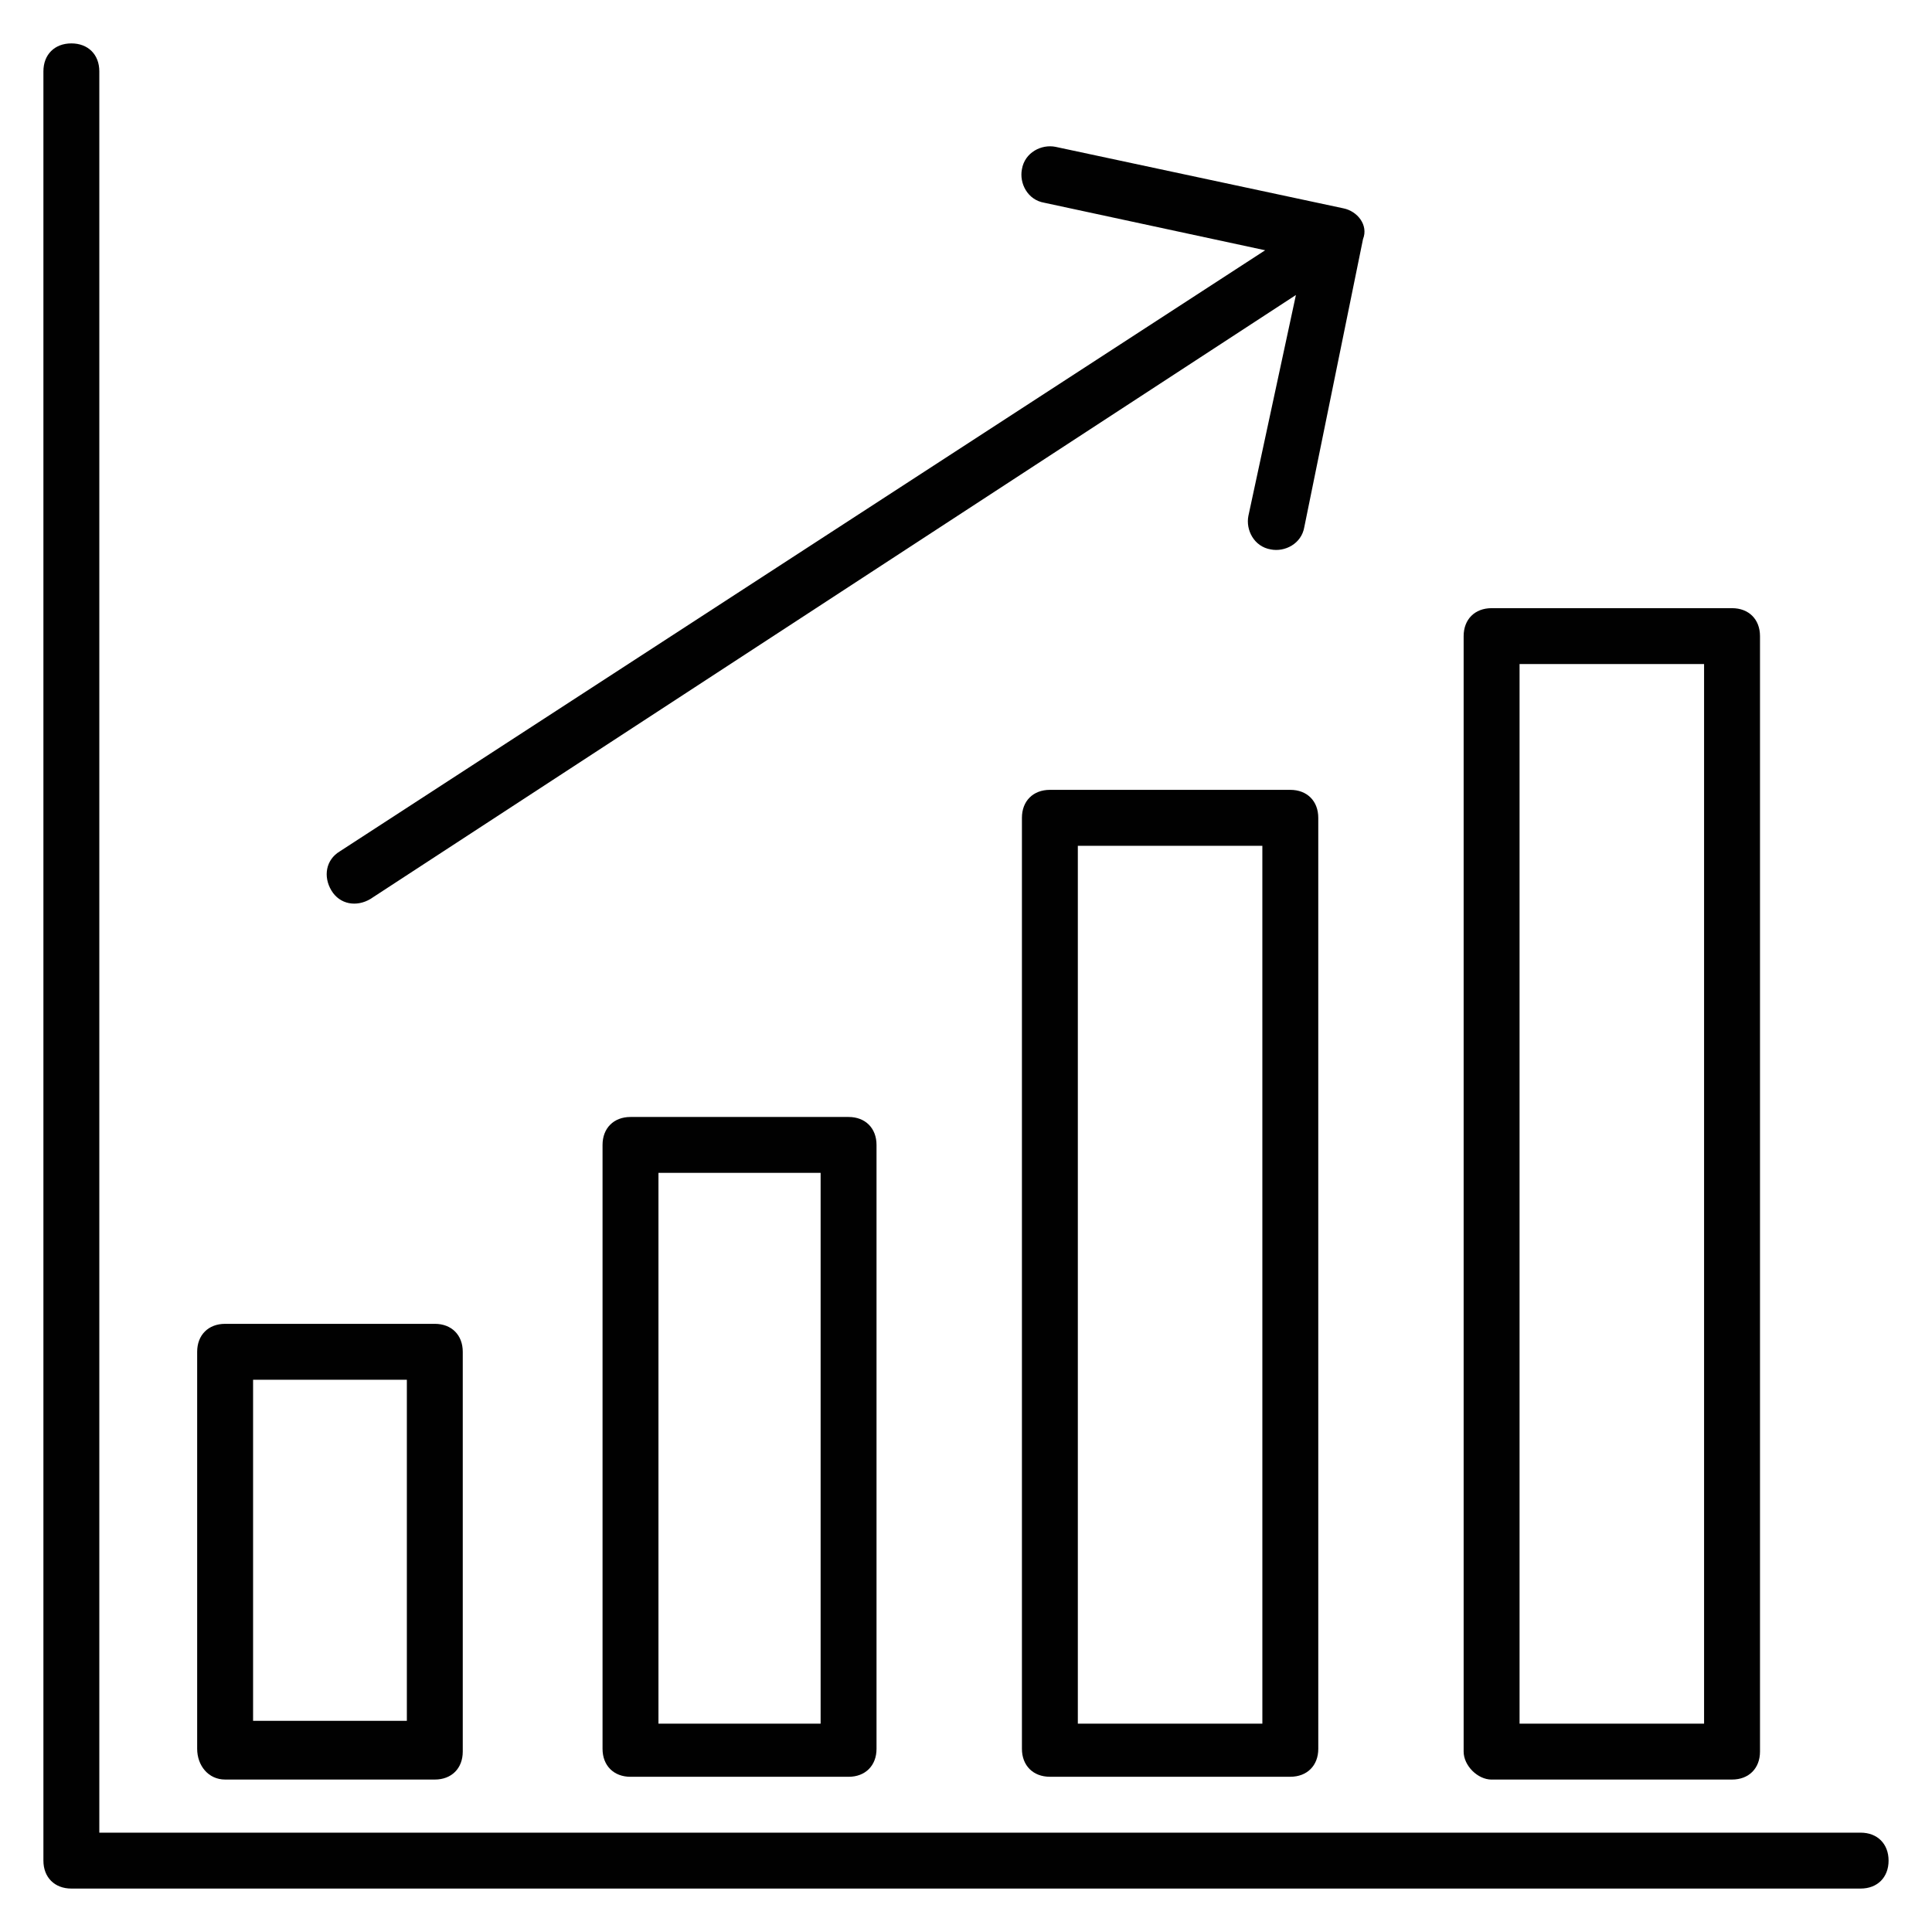
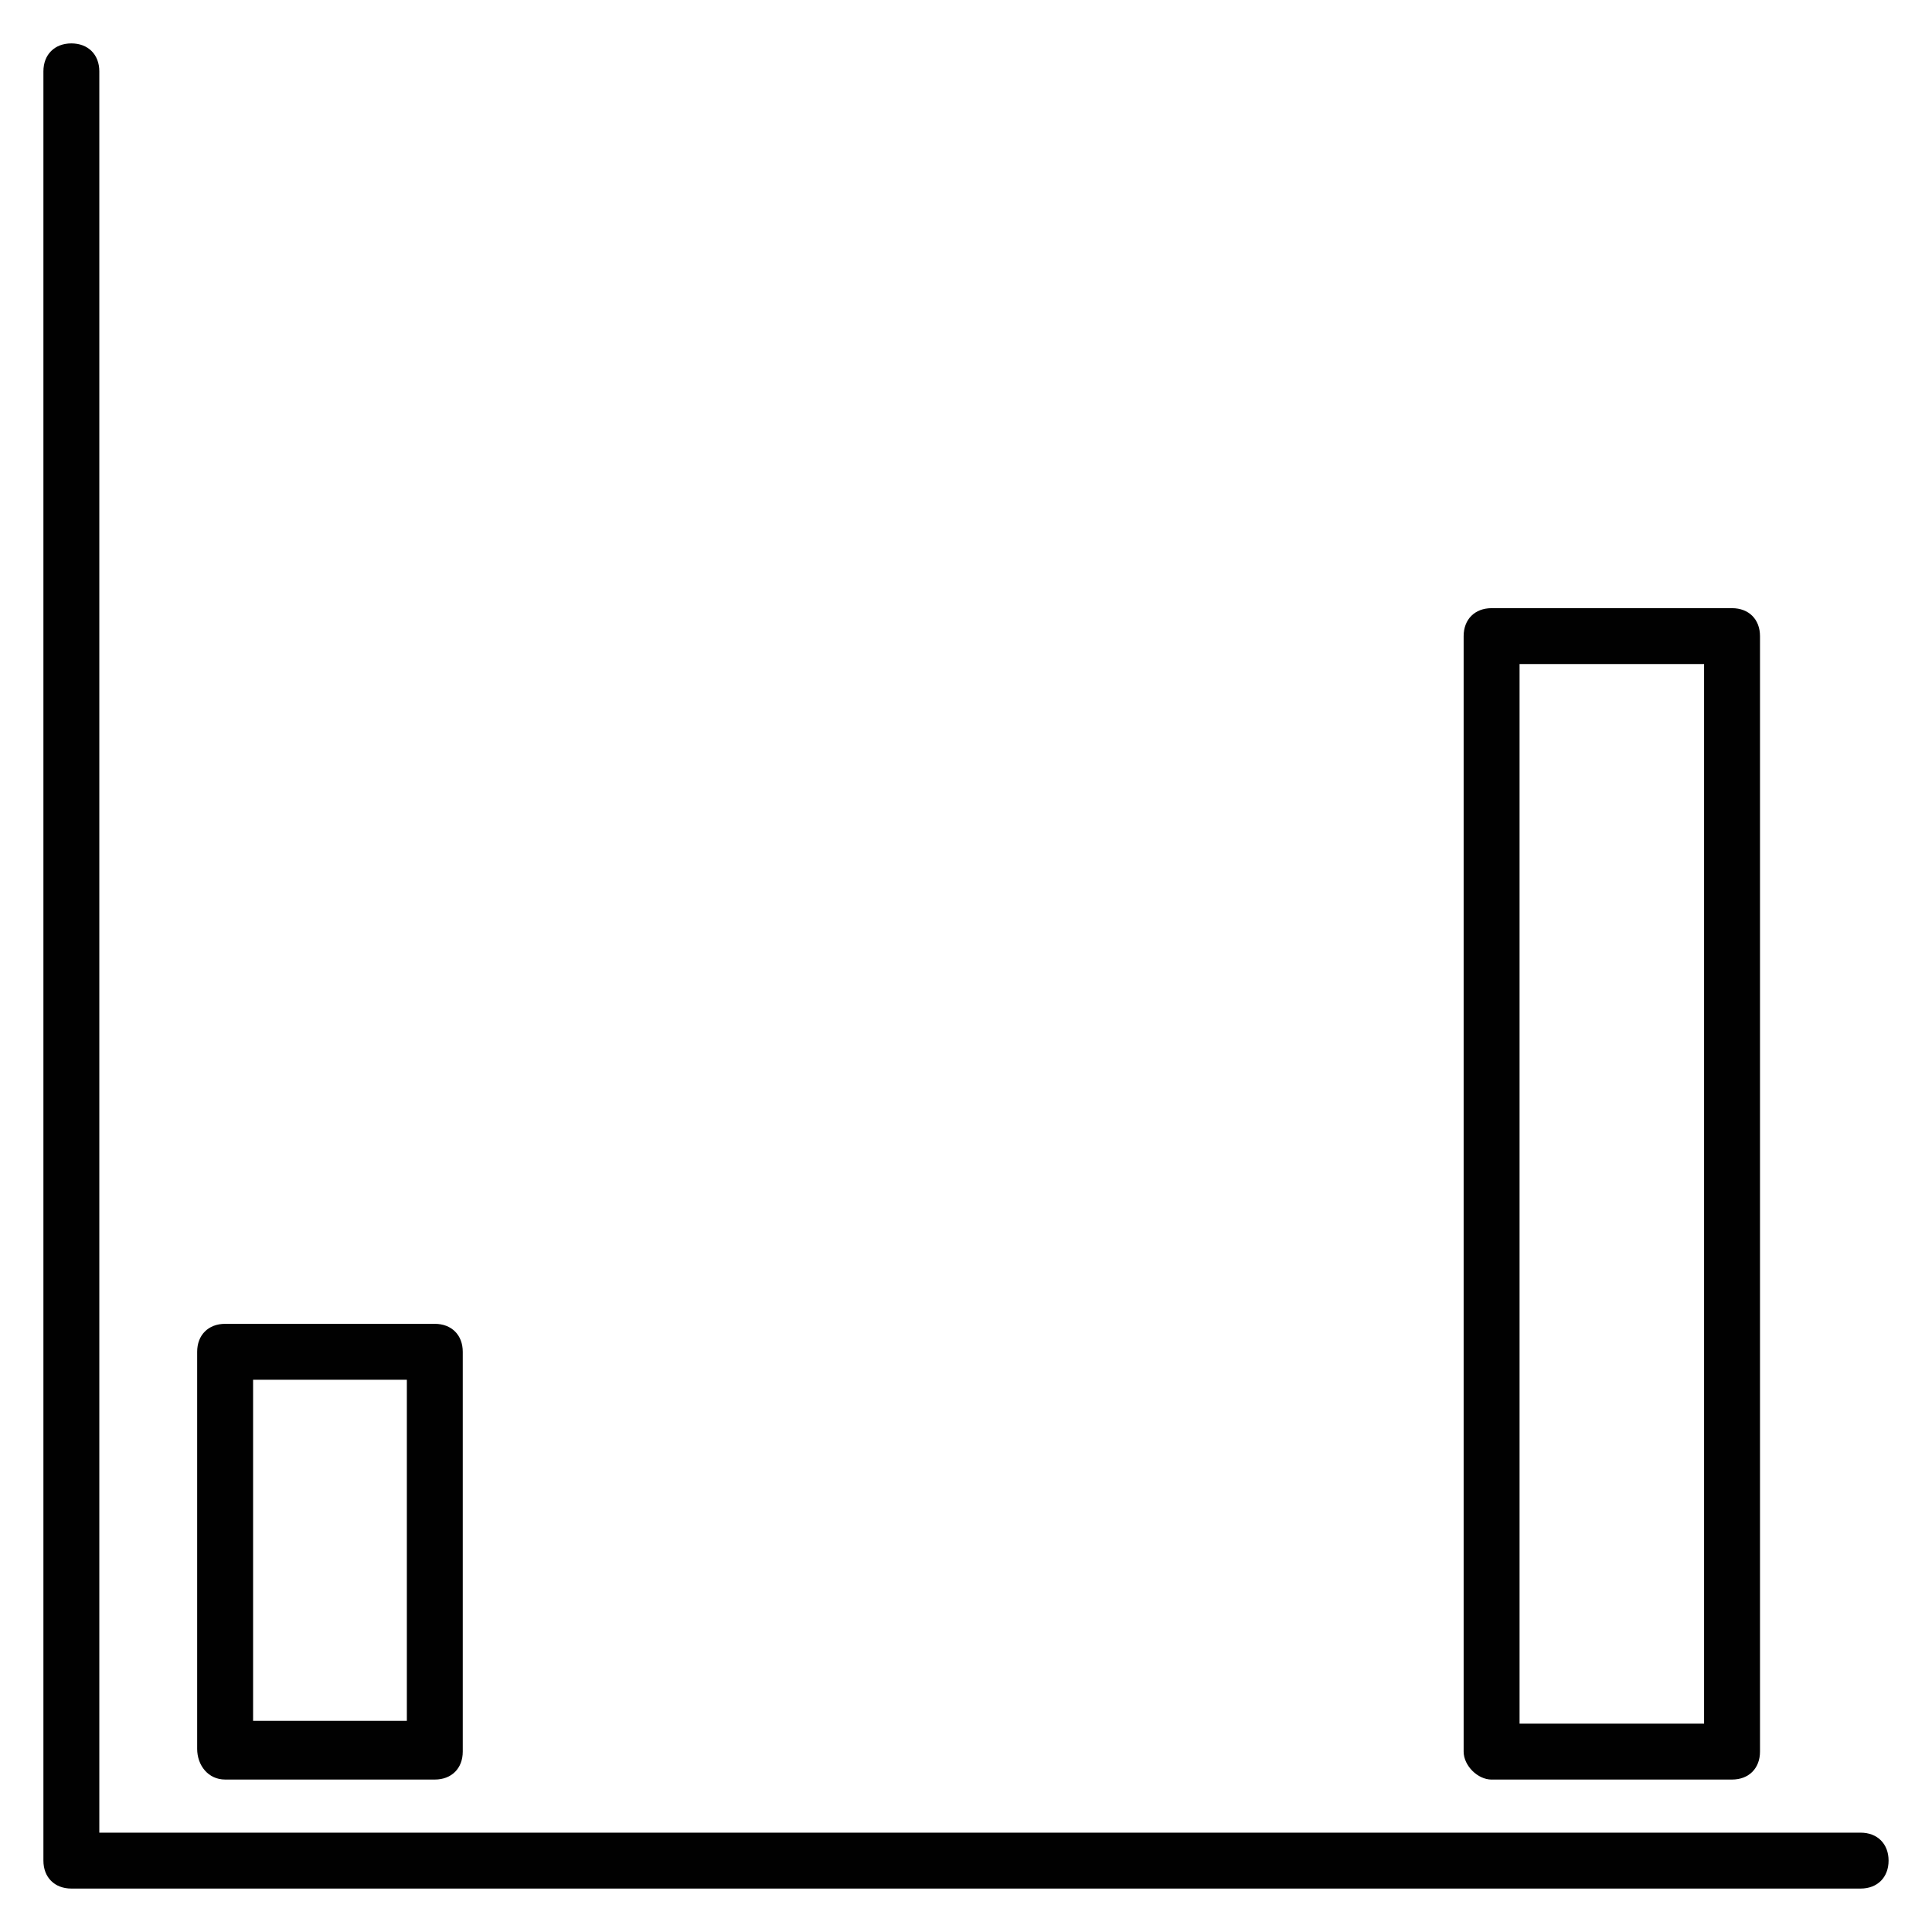
<svg xmlns="http://www.w3.org/2000/svg" width="800px" height="800px" version="1.1" viewBox="144 144 512 512">
  <g fill="#010101">
    <path d="m203.66 615.6h55.566c4.445 0 7.41-2.965 7.41-7.41v-105.95c0-4.445-2.965-7.41-7.41-7.41h-55.566c-4.445 0-7.41 2.965-7.41 7.41v105.21c0.004 4.445 2.965 8.148 7.41 8.148zm7.41-105.95h40.75v90.391l-40.75-0.004z" />
-     <path d="m311.09 440.01c-4.445 0-7.41 2.965-7.41 7.41v160.04c0 4.445 2.965 7.41 7.41 7.41h57.789c4.445 0 7.41-2.965 7.41-7.41v-160.04c0-4.445-2.965-7.41-7.41-7.41zm50.383 160.77h-42.973v-145.96h42.973z" />
-     <path d="m422.23 353.32c-4.445 0-7.41 2.965-7.41 7.41v246.72c0 4.445 2.965 7.41 7.41 7.41h63.719c4.445 0 7.41-2.965 7.41-7.41l-0.004-246.72c0-4.445-2.965-7.41-7.41-7.41zm56.309 247.46h-48.902v-232.64h48.898z" />
    <path d="m539.29 615.6h63.719c4.445 0 7.41-2.965 7.41-7.41v-295.61c0-4.445-2.965-7.41-7.41-7.41h-63.719c-4.445 0-7.41 2.965-7.41 7.41v295.62c0.004 3.703 3.707 7.406 7.41 7.406zm7.41-295.62h48.898v280.8h-48.898z" />
    <path d="m637.09 629.68h-466.77v-466.77c0-4.445-2.965-7.41-7.41-7.41-4.445 0.004-7.406 2.965-7.406 7.41v474.17c0 4.445 2.965 7.41 7.41 7.41h474.17c4.445 0 7.41-2.965 7.41-7.41 0-4.441-2.965-7.406-7.41-7.406z" />
-     <path d="m242.19 382.22 245.24-160.04-12.594 58.531c-0.742 3.703 1.48 8.148 5.926 8.891 3.703 0.742 8.148-1.48 8.891-5.926l15.559-76.312c1.48-3.707-1.484-7.41-5.188-8.152l-76.312-16.301c-3.703-0.742-8.148 1.48-8.891 5.926-0.742 3.703 1.48 8.148 5.926 8.891l58.531 12.594-245.23 159.3c-3.703 2.223-4.445 6.668-2.223 10.371 2.223 3.707 6.668 4.449 10.371 2.227z" />
  </g>
</svg>